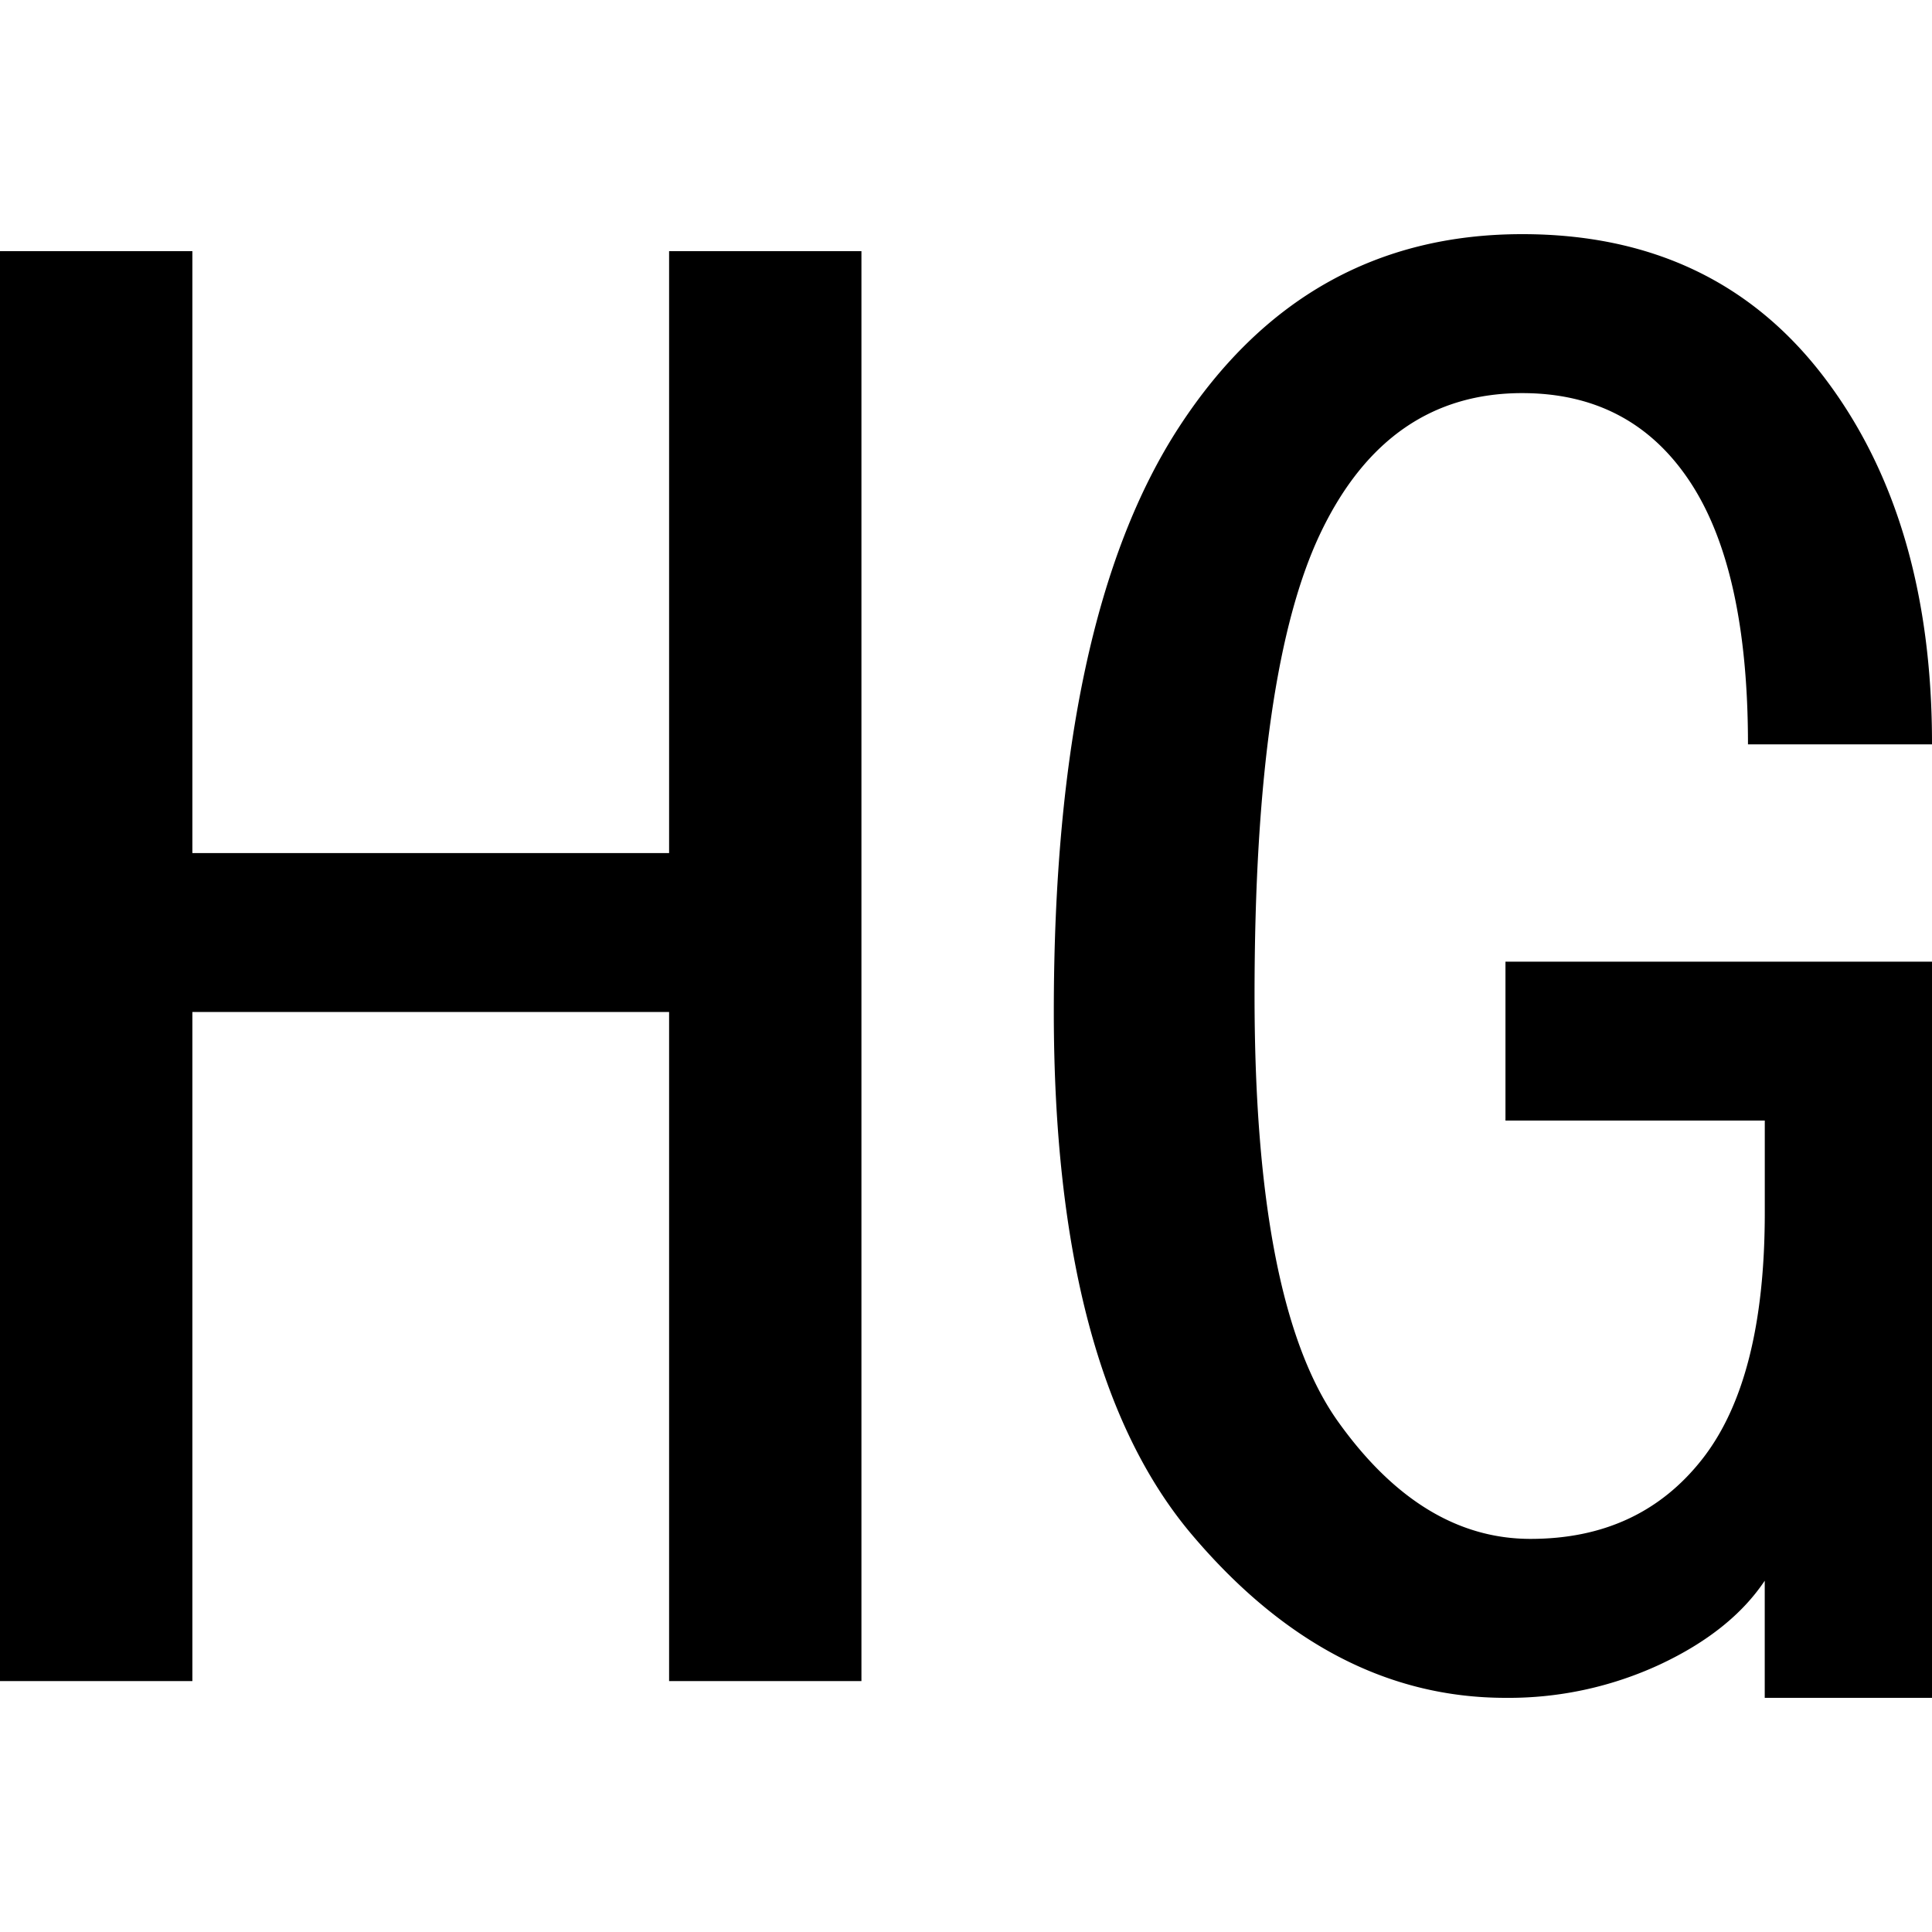
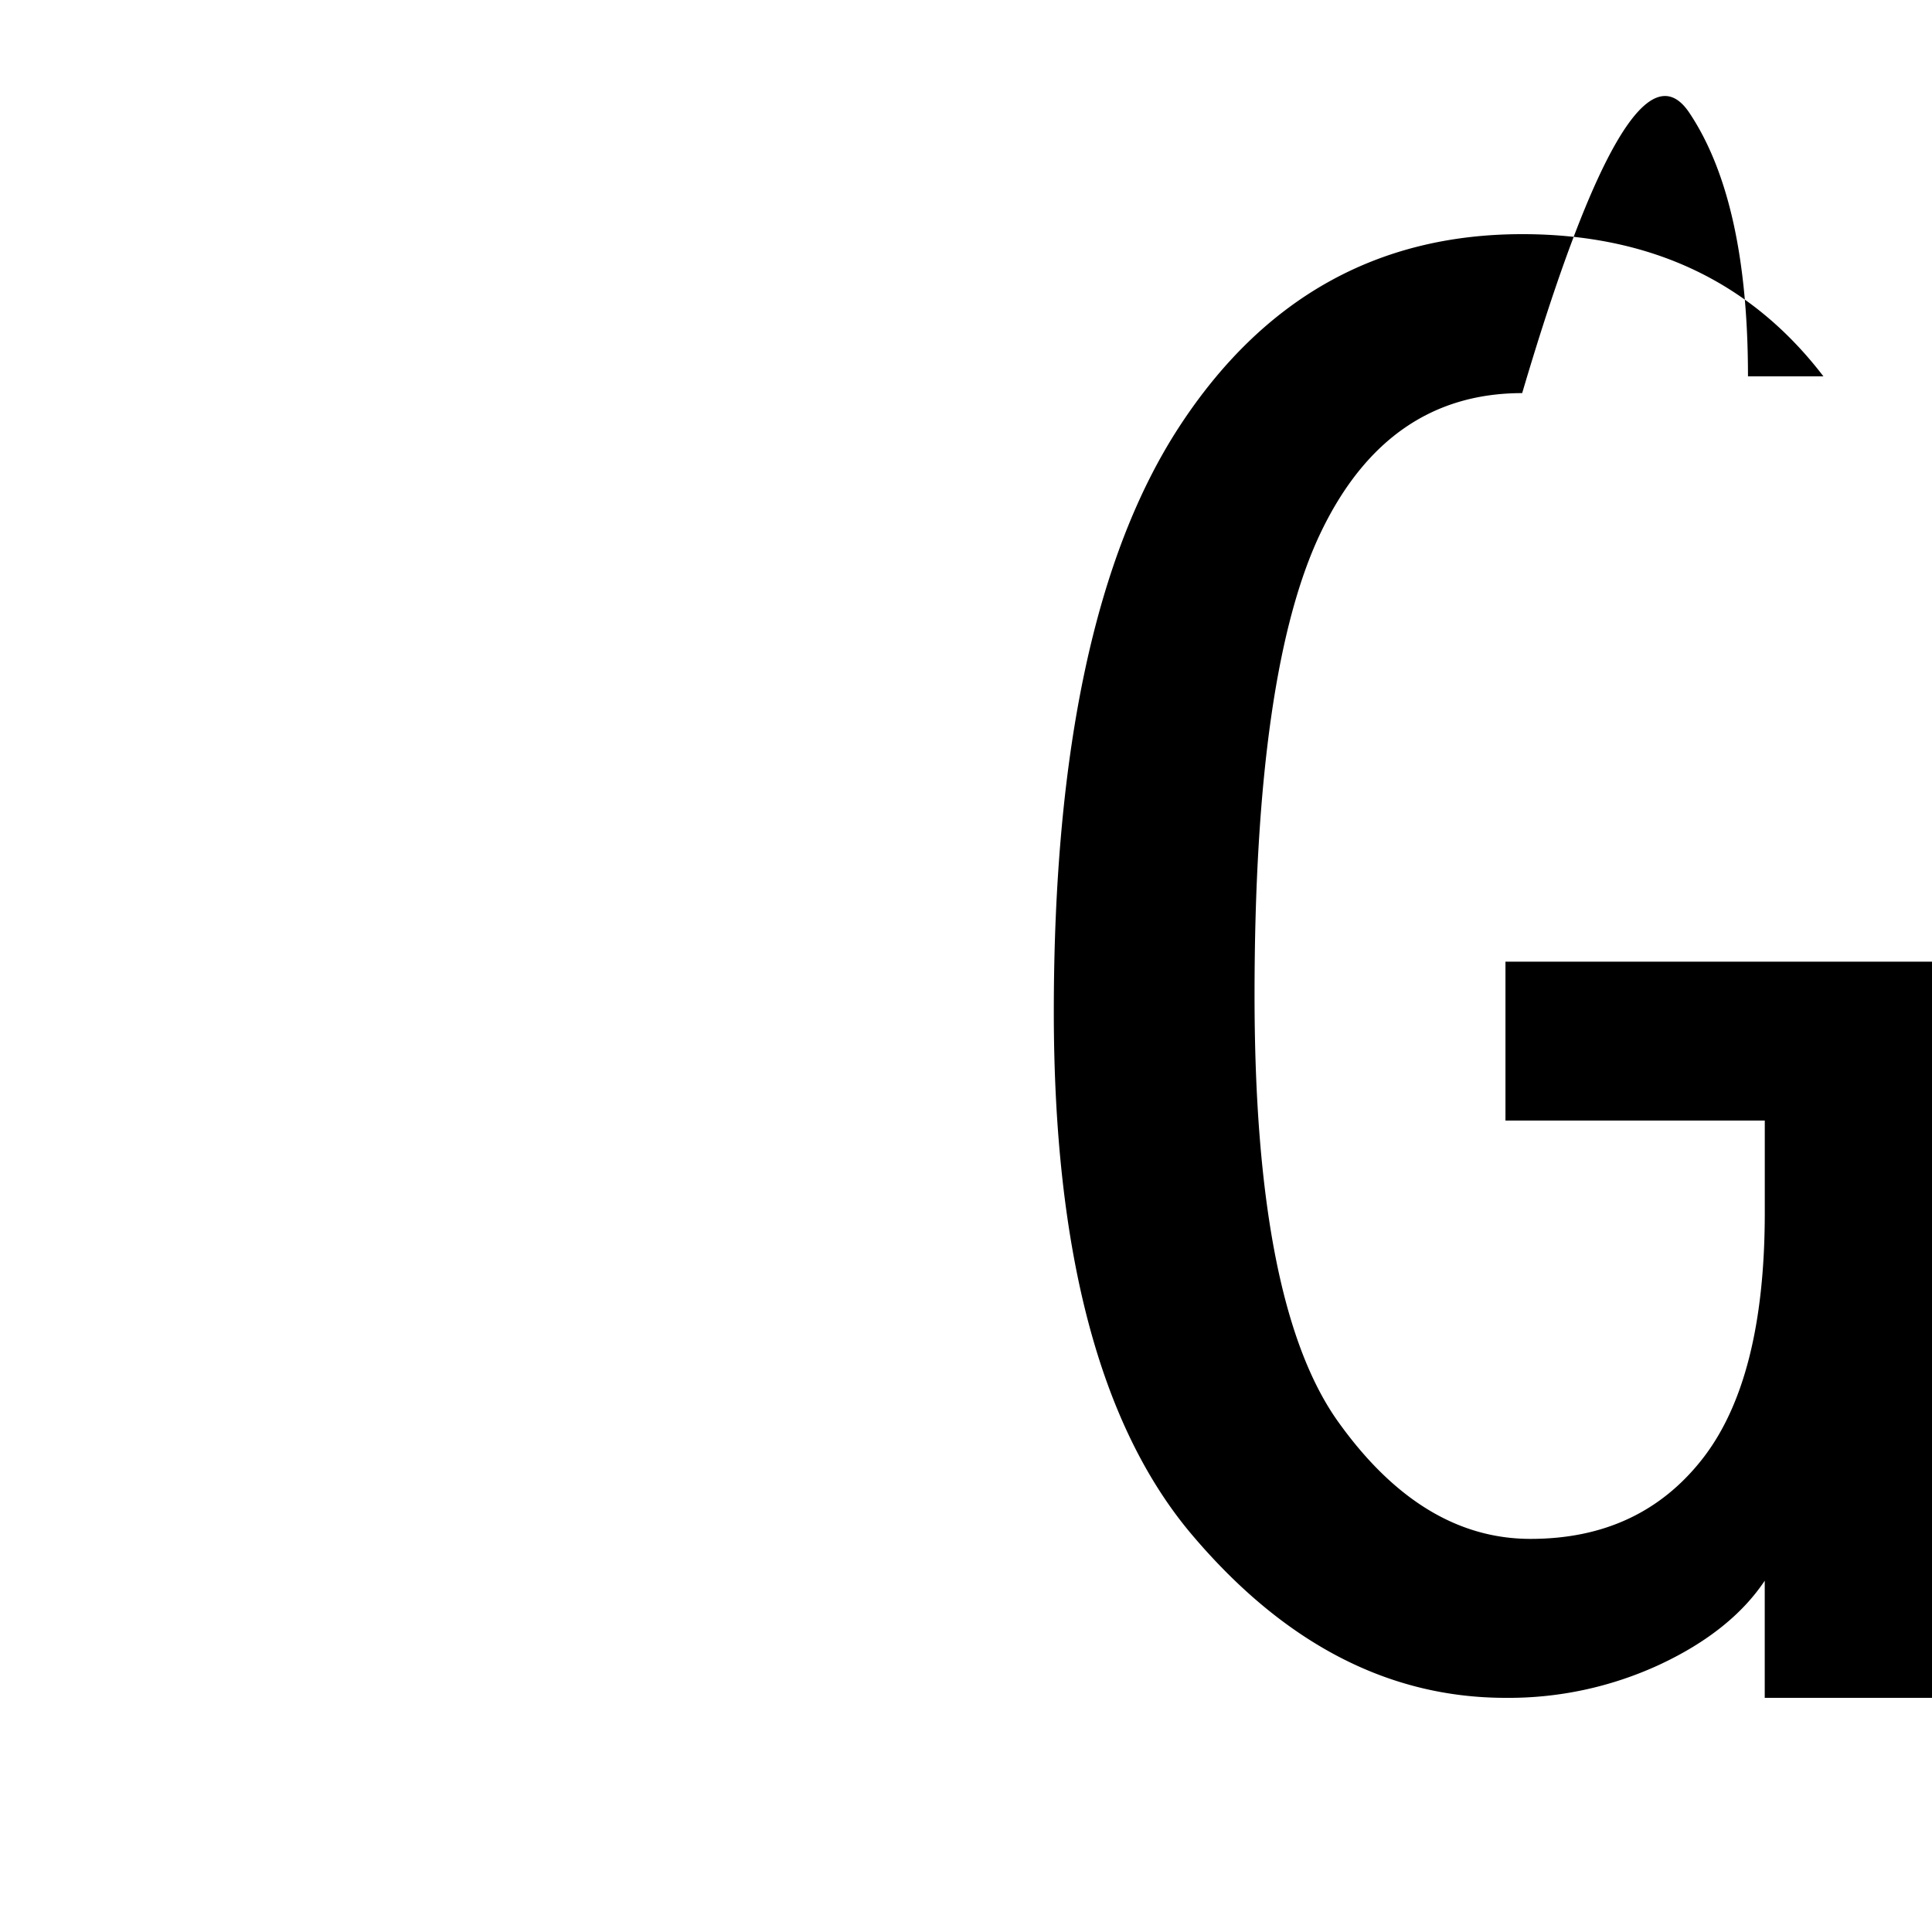
<svg xmlns="http://www.w3.org/2000/svg" id="图层_1" data-name="图层 1" viewBox="0 0 400 400">
-   <path d="M178.35,348.05H138.53V209.52H39.83V348.05H0V52H39.83V176.62h98.7V52h39.82Z" />
-   <path d="M400,351.52H365.37V327.27c-4.63,6.93-11.86,12.73-21.65,17.32a74.33,74.33,0,0,1-32,6.93q-36.36,0-64.94-33.77T218.18,209.52q0-81.37,26-121.21t71-39.83q39.81,0,62.34,29.44T400,154.11H361.9q0-36.36-12.12-54.54T315.15,81.39q-27.72,0-41.56,28.57t-13.85,96.1q0,64.07,17.32,88.31t39.82,24.24c15,0,26.84-5.45,35.5-16.45s13-28,13-51.08V232H311.69v-32.9H400Z" />
+   <path d="M400,351.52H365.37V327.27c-4.63,6.93-11.86,12.73-21.65,17.32a74.33,74.33,0,0,1-32,6.93q-36.36,0-64.94-33.77T218.18,209.52q0-81.37,26-121.21t71-39.83q39.81,0,62.34,29.44H361.9q0-36.36-12.12-54.54T315.15,81.39q-27.72,0-41.56,28.57t-13.85,96.1q0,64.07,17.32,88.31t39.82,24.24c15,0,26.84-5.45,35.5-16.45s13-28,13-51.08V232H311.69v-32.9H400Z" />
</svg>